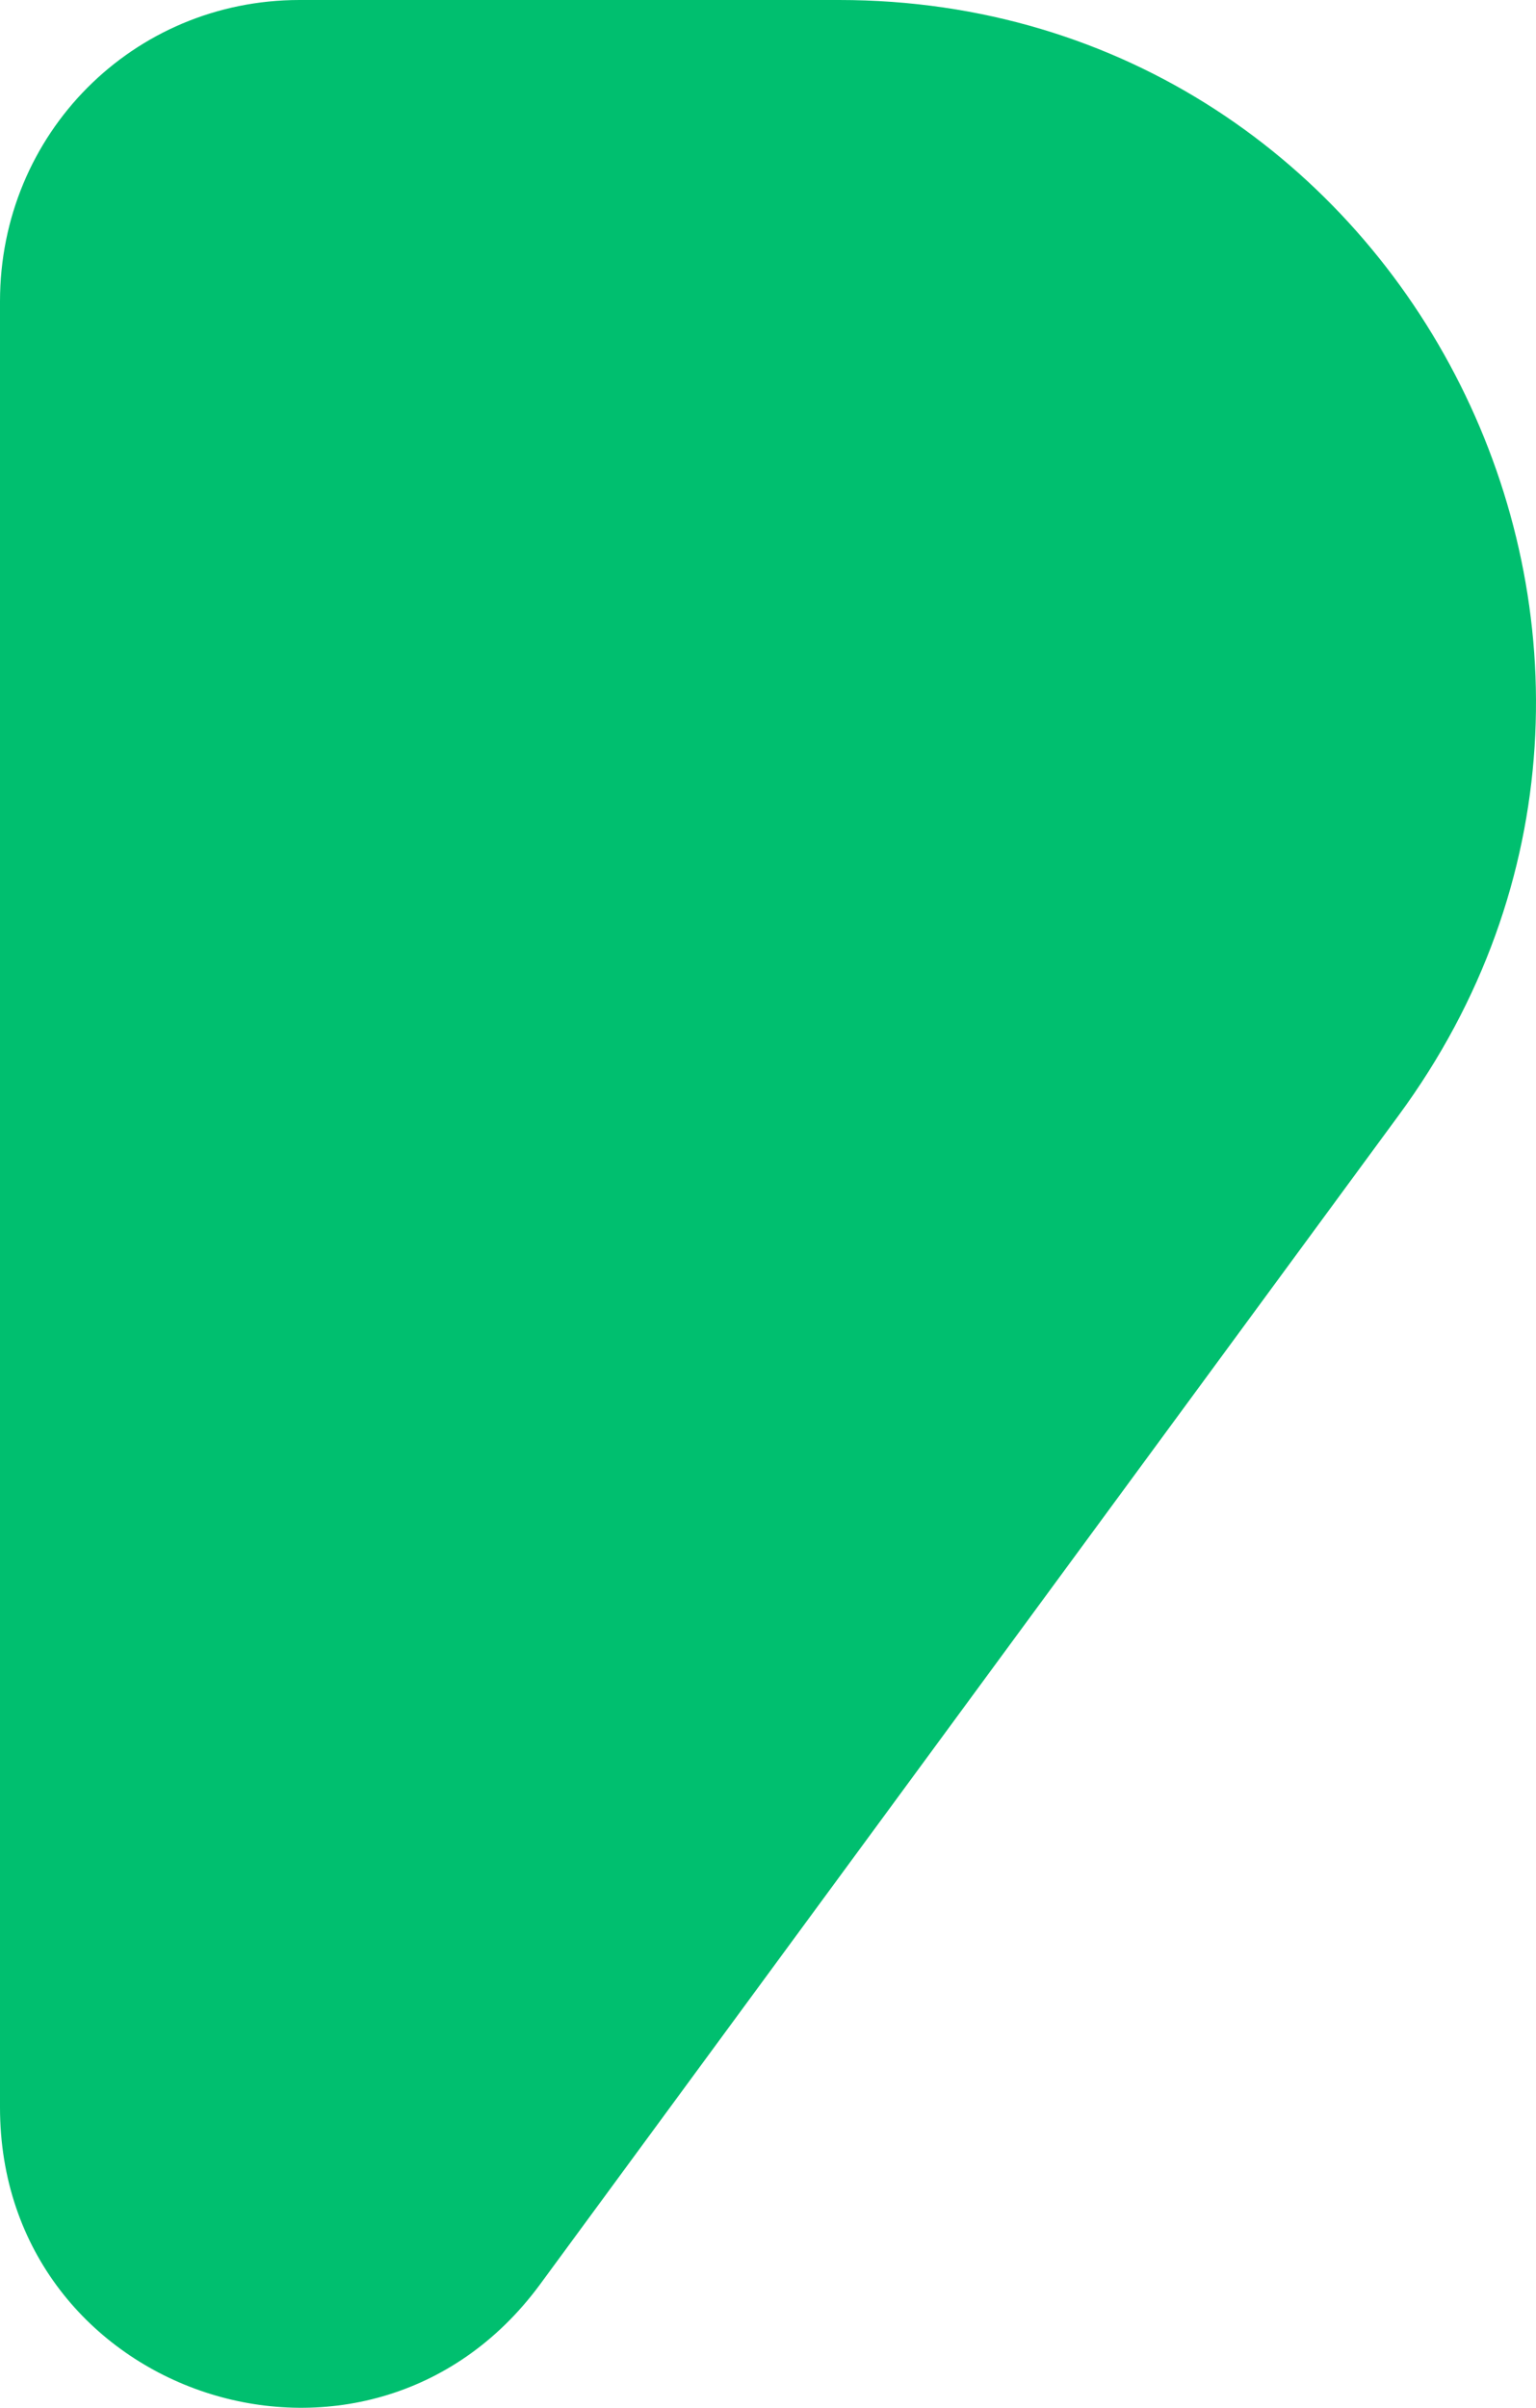
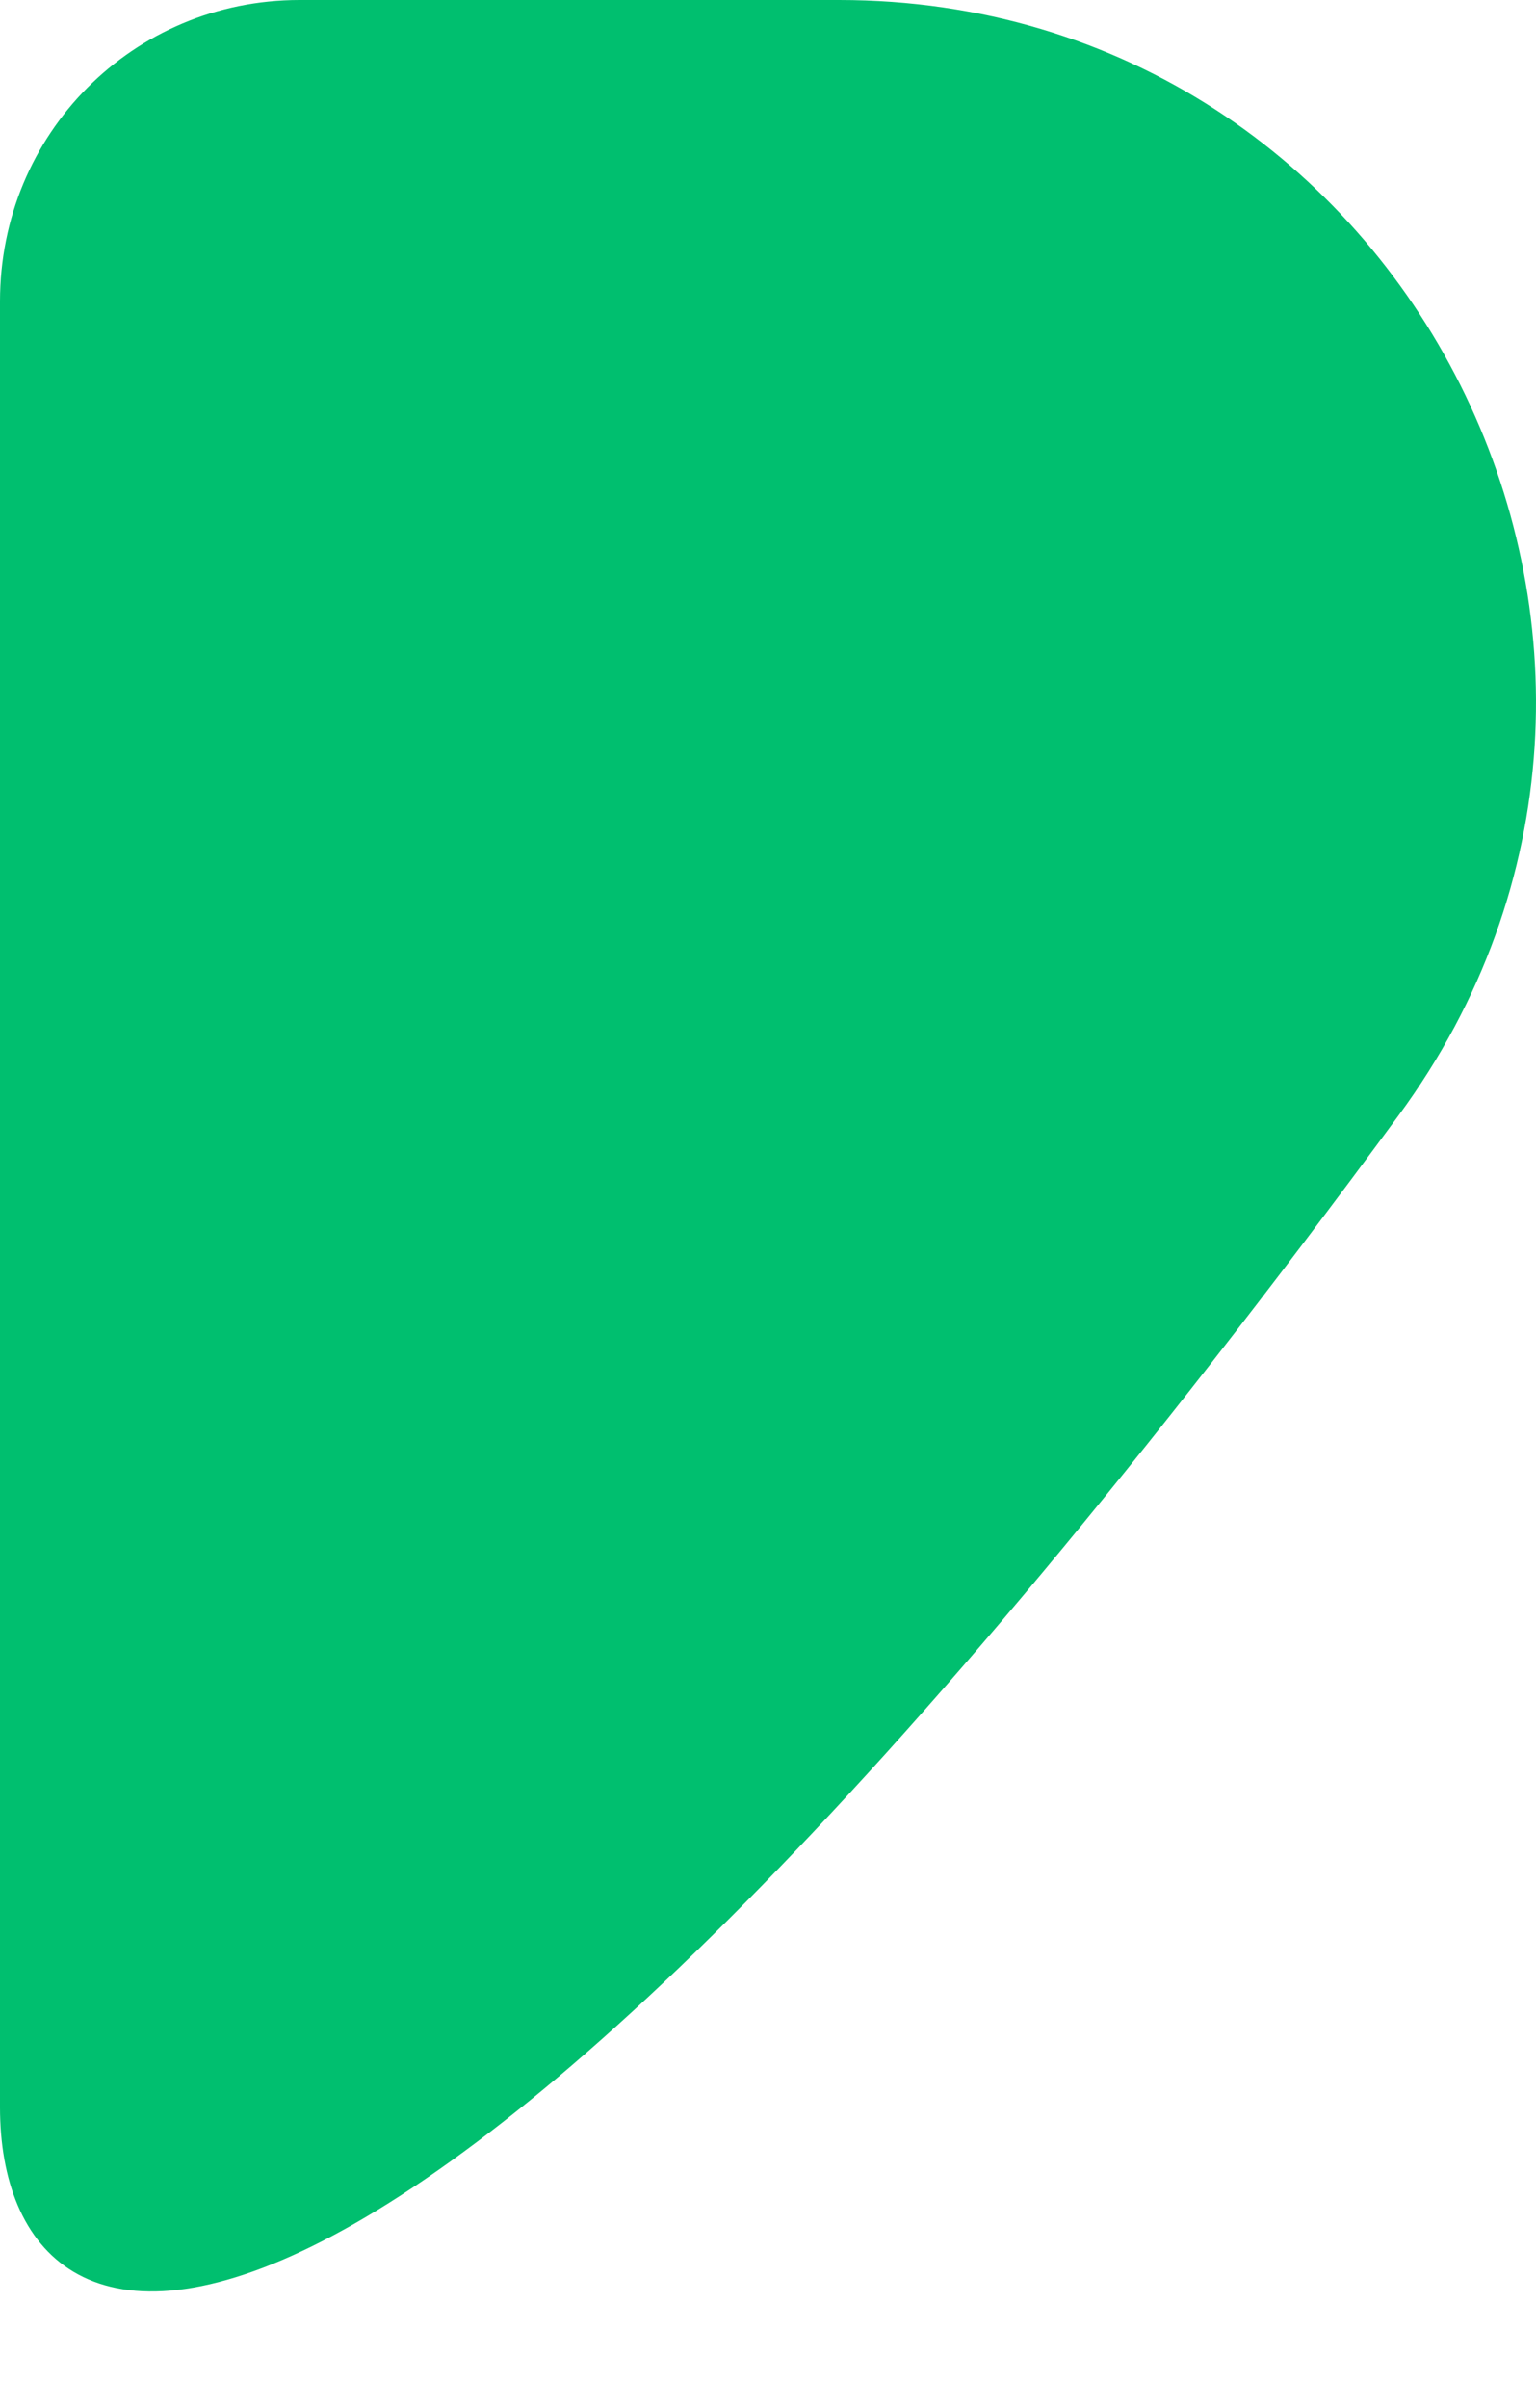
<svg xmlns="http://www.w3.org/2000/svg" width="30" height="47" viewBox="0 0 30 47" fill="none">
-   <path d="M0 41.136V5.882C0 2.61 2.596 0 5.851 0H16.389C27.548 0 33.941 12.777 27.315 21.775L10.539 44.603C7.168 49.16 0 46.784 0 41.136Z" fill="#00BF6F" />
+   <path d="M0 41.136V5.882C0 2.61 2.596 0 5.851 0H16.389C27.548 0 33.941 12.777 27.315 21.775C7.168 49.16 0 46.784 0 41.136Z" fill="#00BF6F" />
</svg>